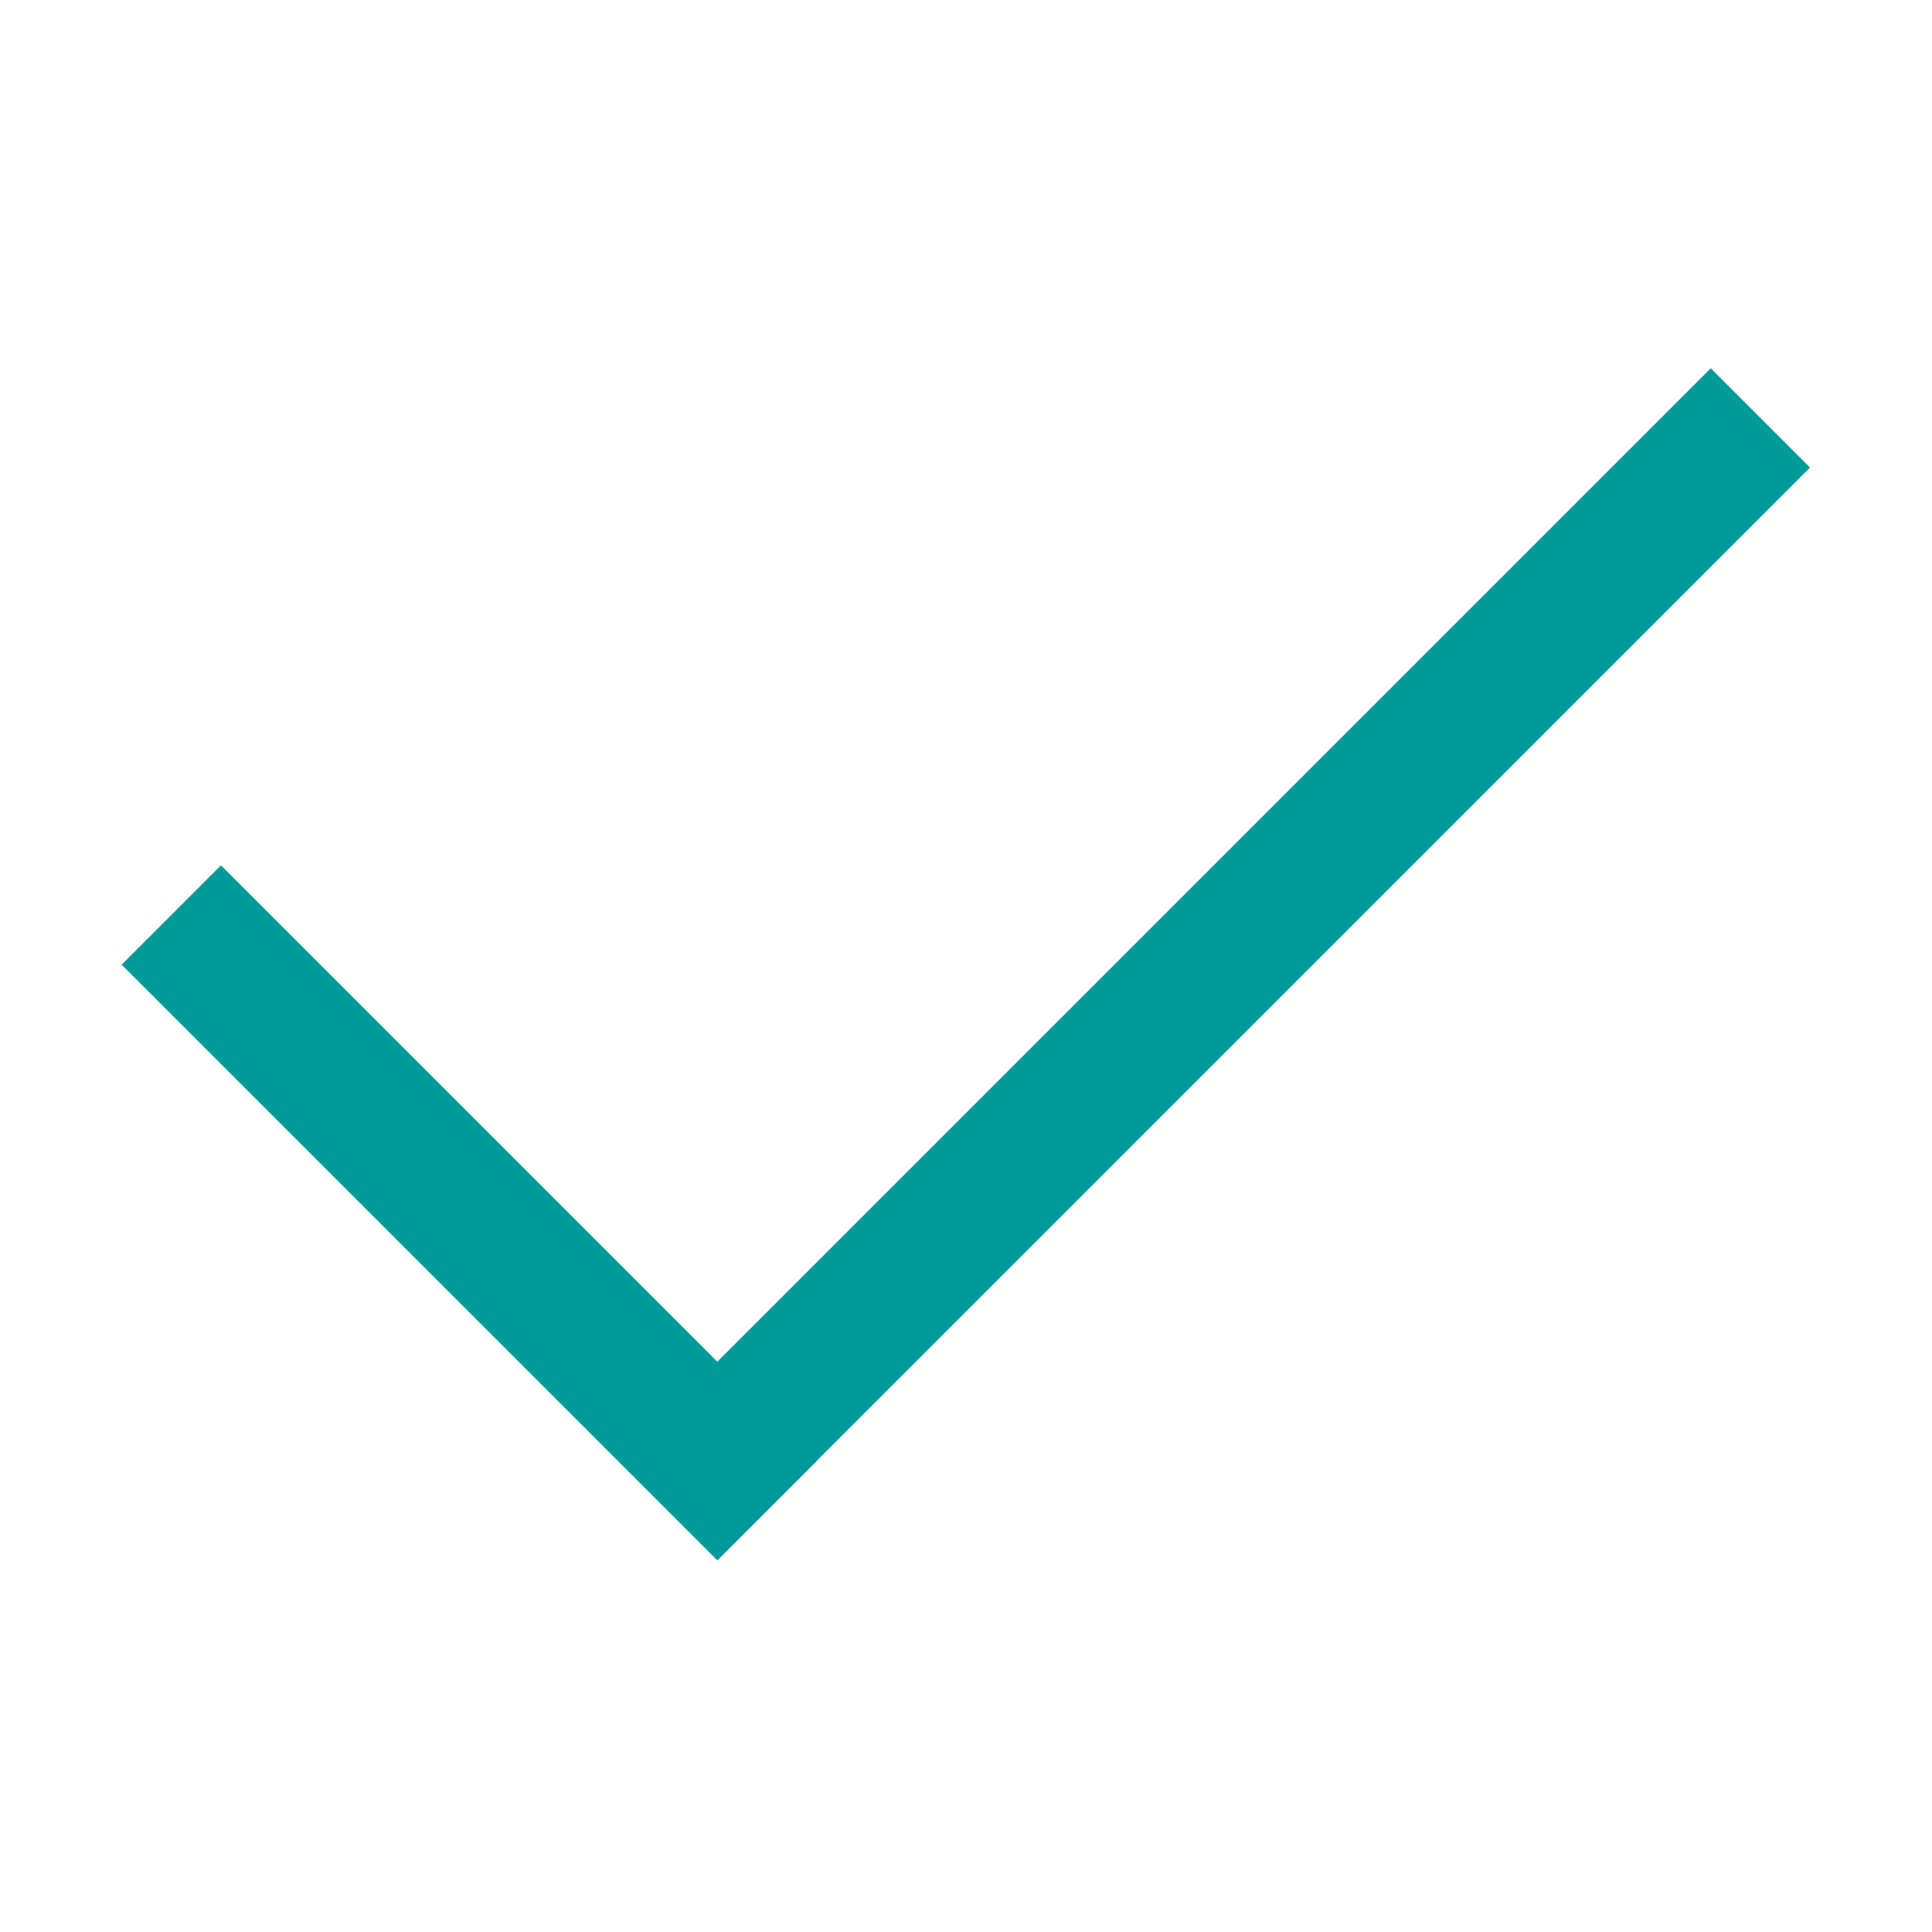
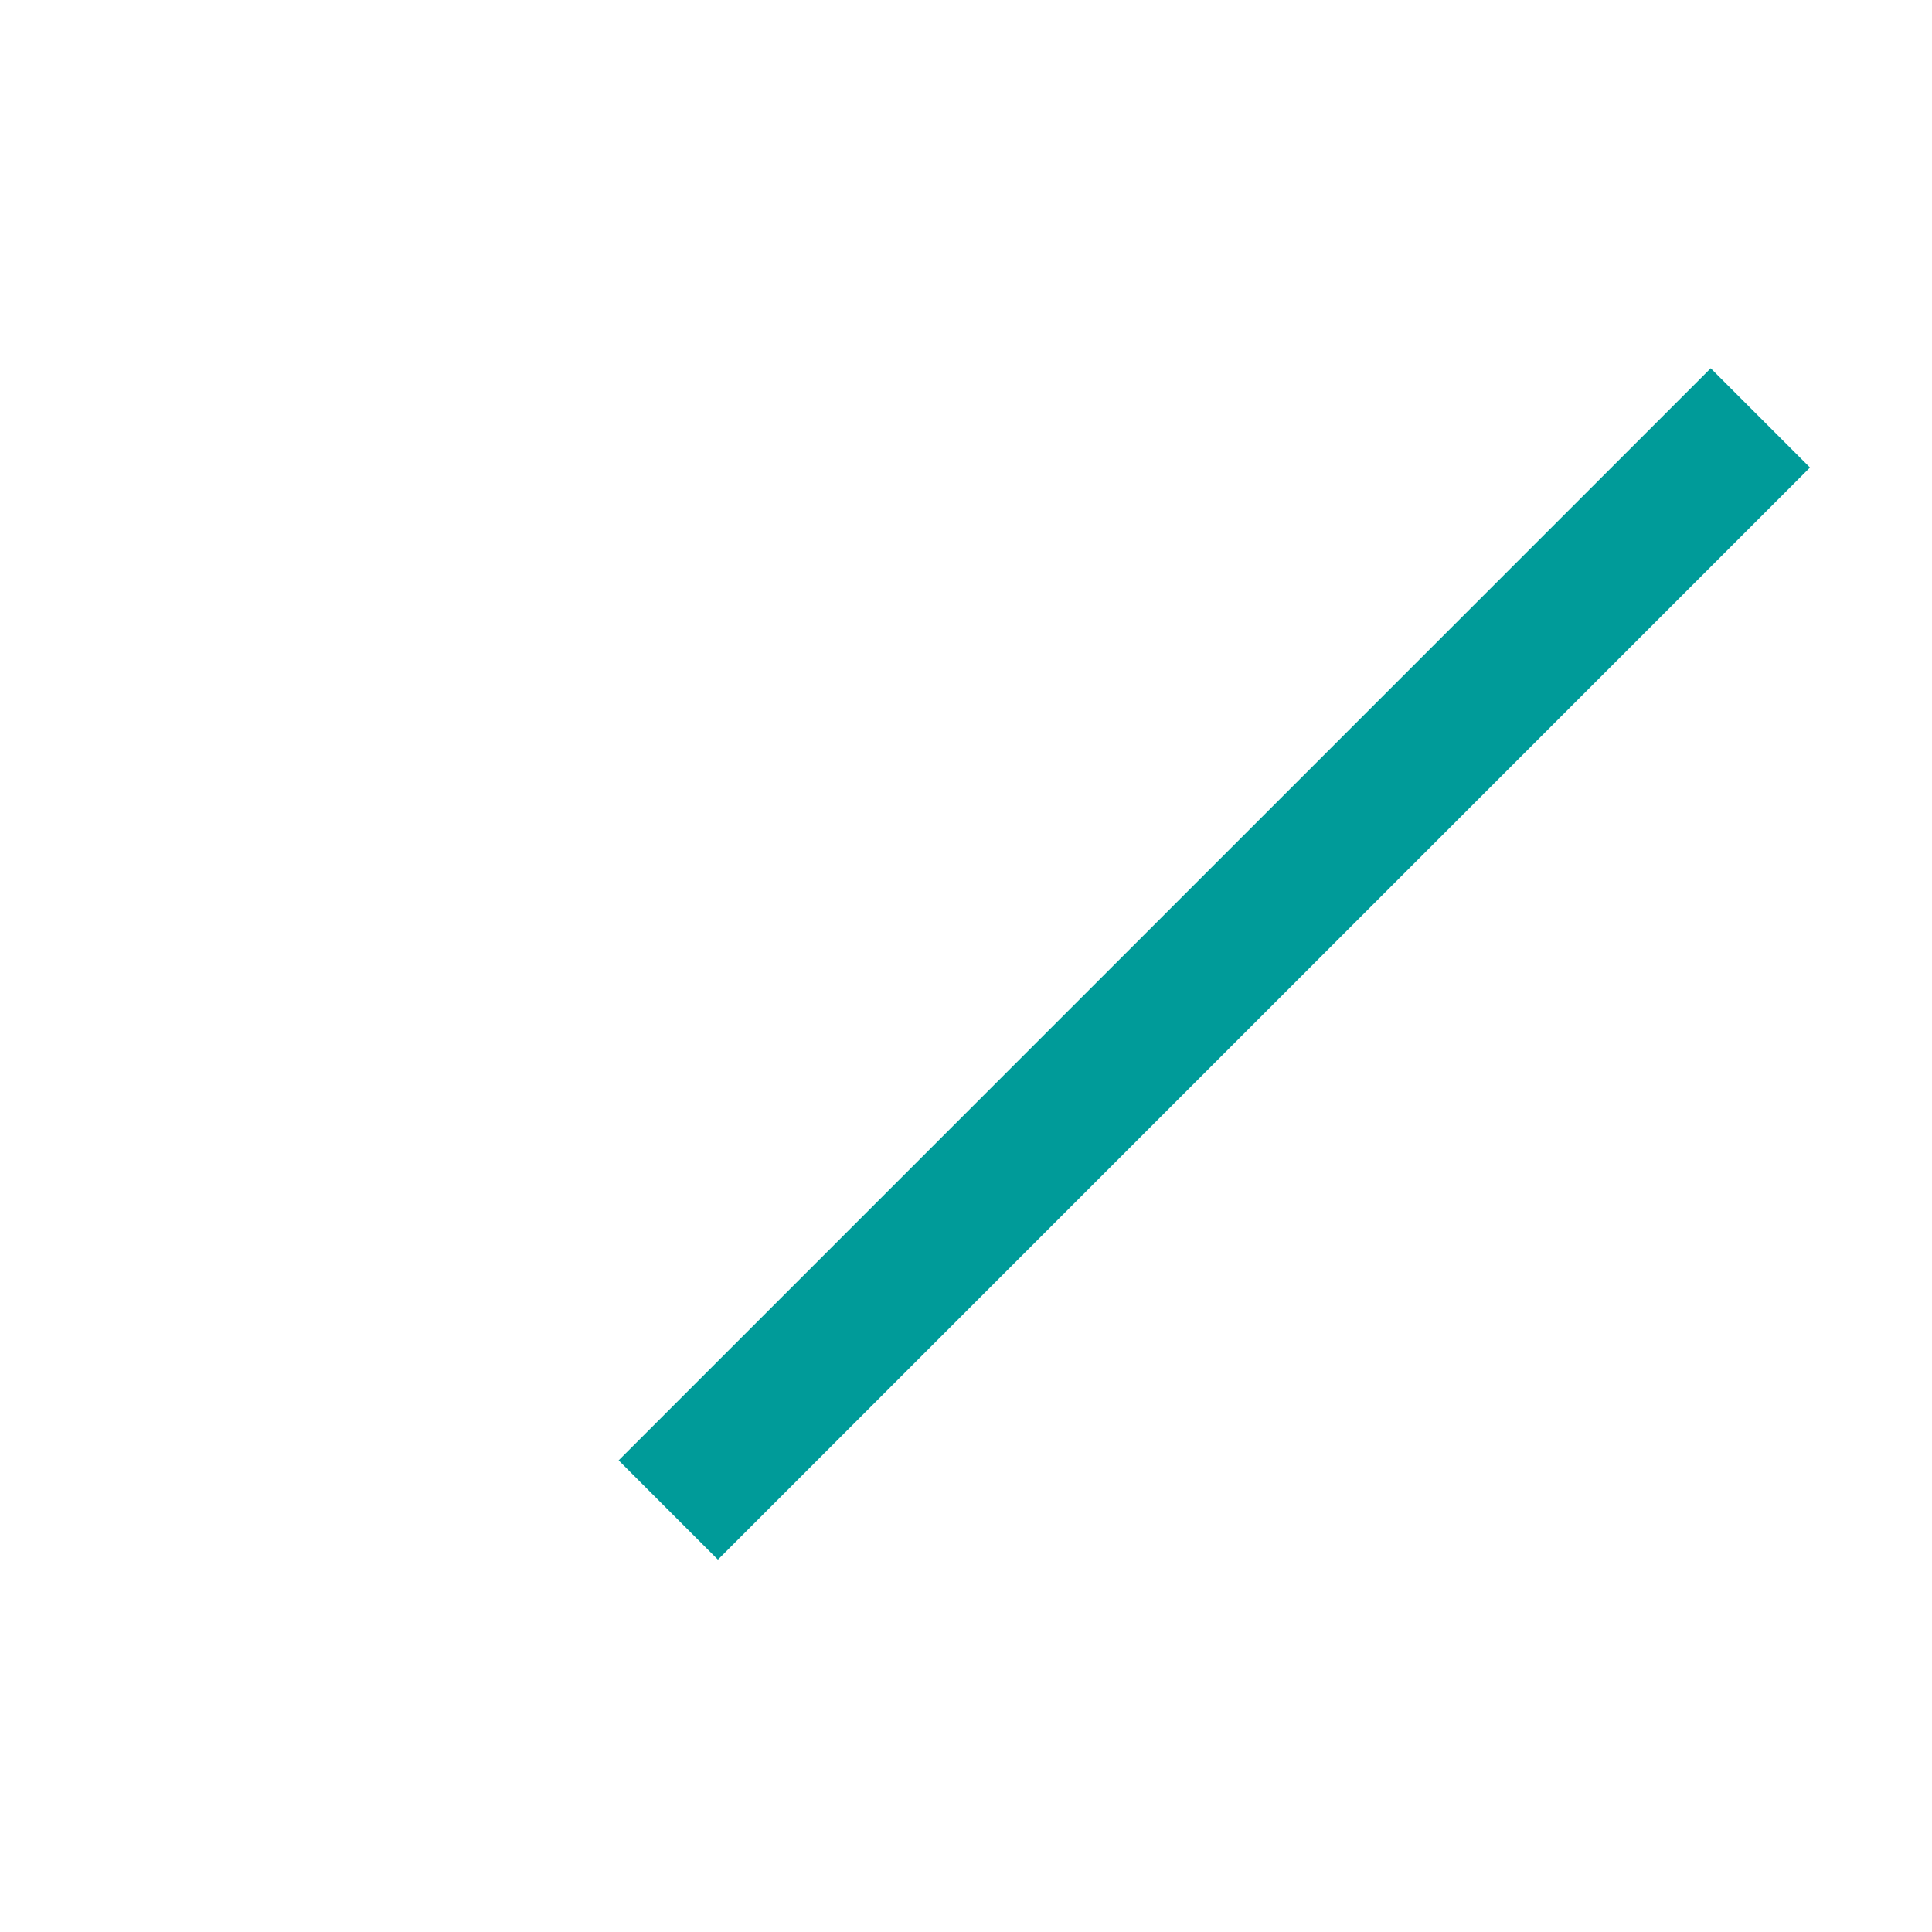
<svg xmlns="http://www.w3.org/2000/svg" width="100%" height="100%" viewBox="0 0 49 49" version="1.1" xml:space="preserve" style="fill-rule:evenodd;clip-rule:evenodd;stroke-linejoin:round;stroke-miterlimit:2;">
  <g transform="matrix(1,0,0,1,-280,-180)">
    <g id="check-big" transform="matrix(0.98,0,0,0.98,304.5,204.5)">
      <g transform="matrix(1,0,0,1,-25,-25)">
        <g transform="matrix(0.514,0.514,-0.514,0.514,24.285,-43.672)">
          <g id="Ebene1">
            <g>
              <g transform="matrix(1.078,-2.00009e-15,1.87073e-15,1.003,14.854,17.553)">
-                 <rect x="29.083" y="64.582" width="27.822" height="4.986" style="fill:rgb(0,155,153);" />
-               </g>
+                 </g>
              <g transform="matrix(0.745,-3.84247e-16,-7.40095e-17,1.777,33.564,-11.566)">
                <rect x="50.515" y="24.691" width="6.709" height="30.943" style="fill:rgb(0,155,153);" />
              </g>
            </g>
          </g>
        </g>
      </g>
    </g>
  </g>
</svg>